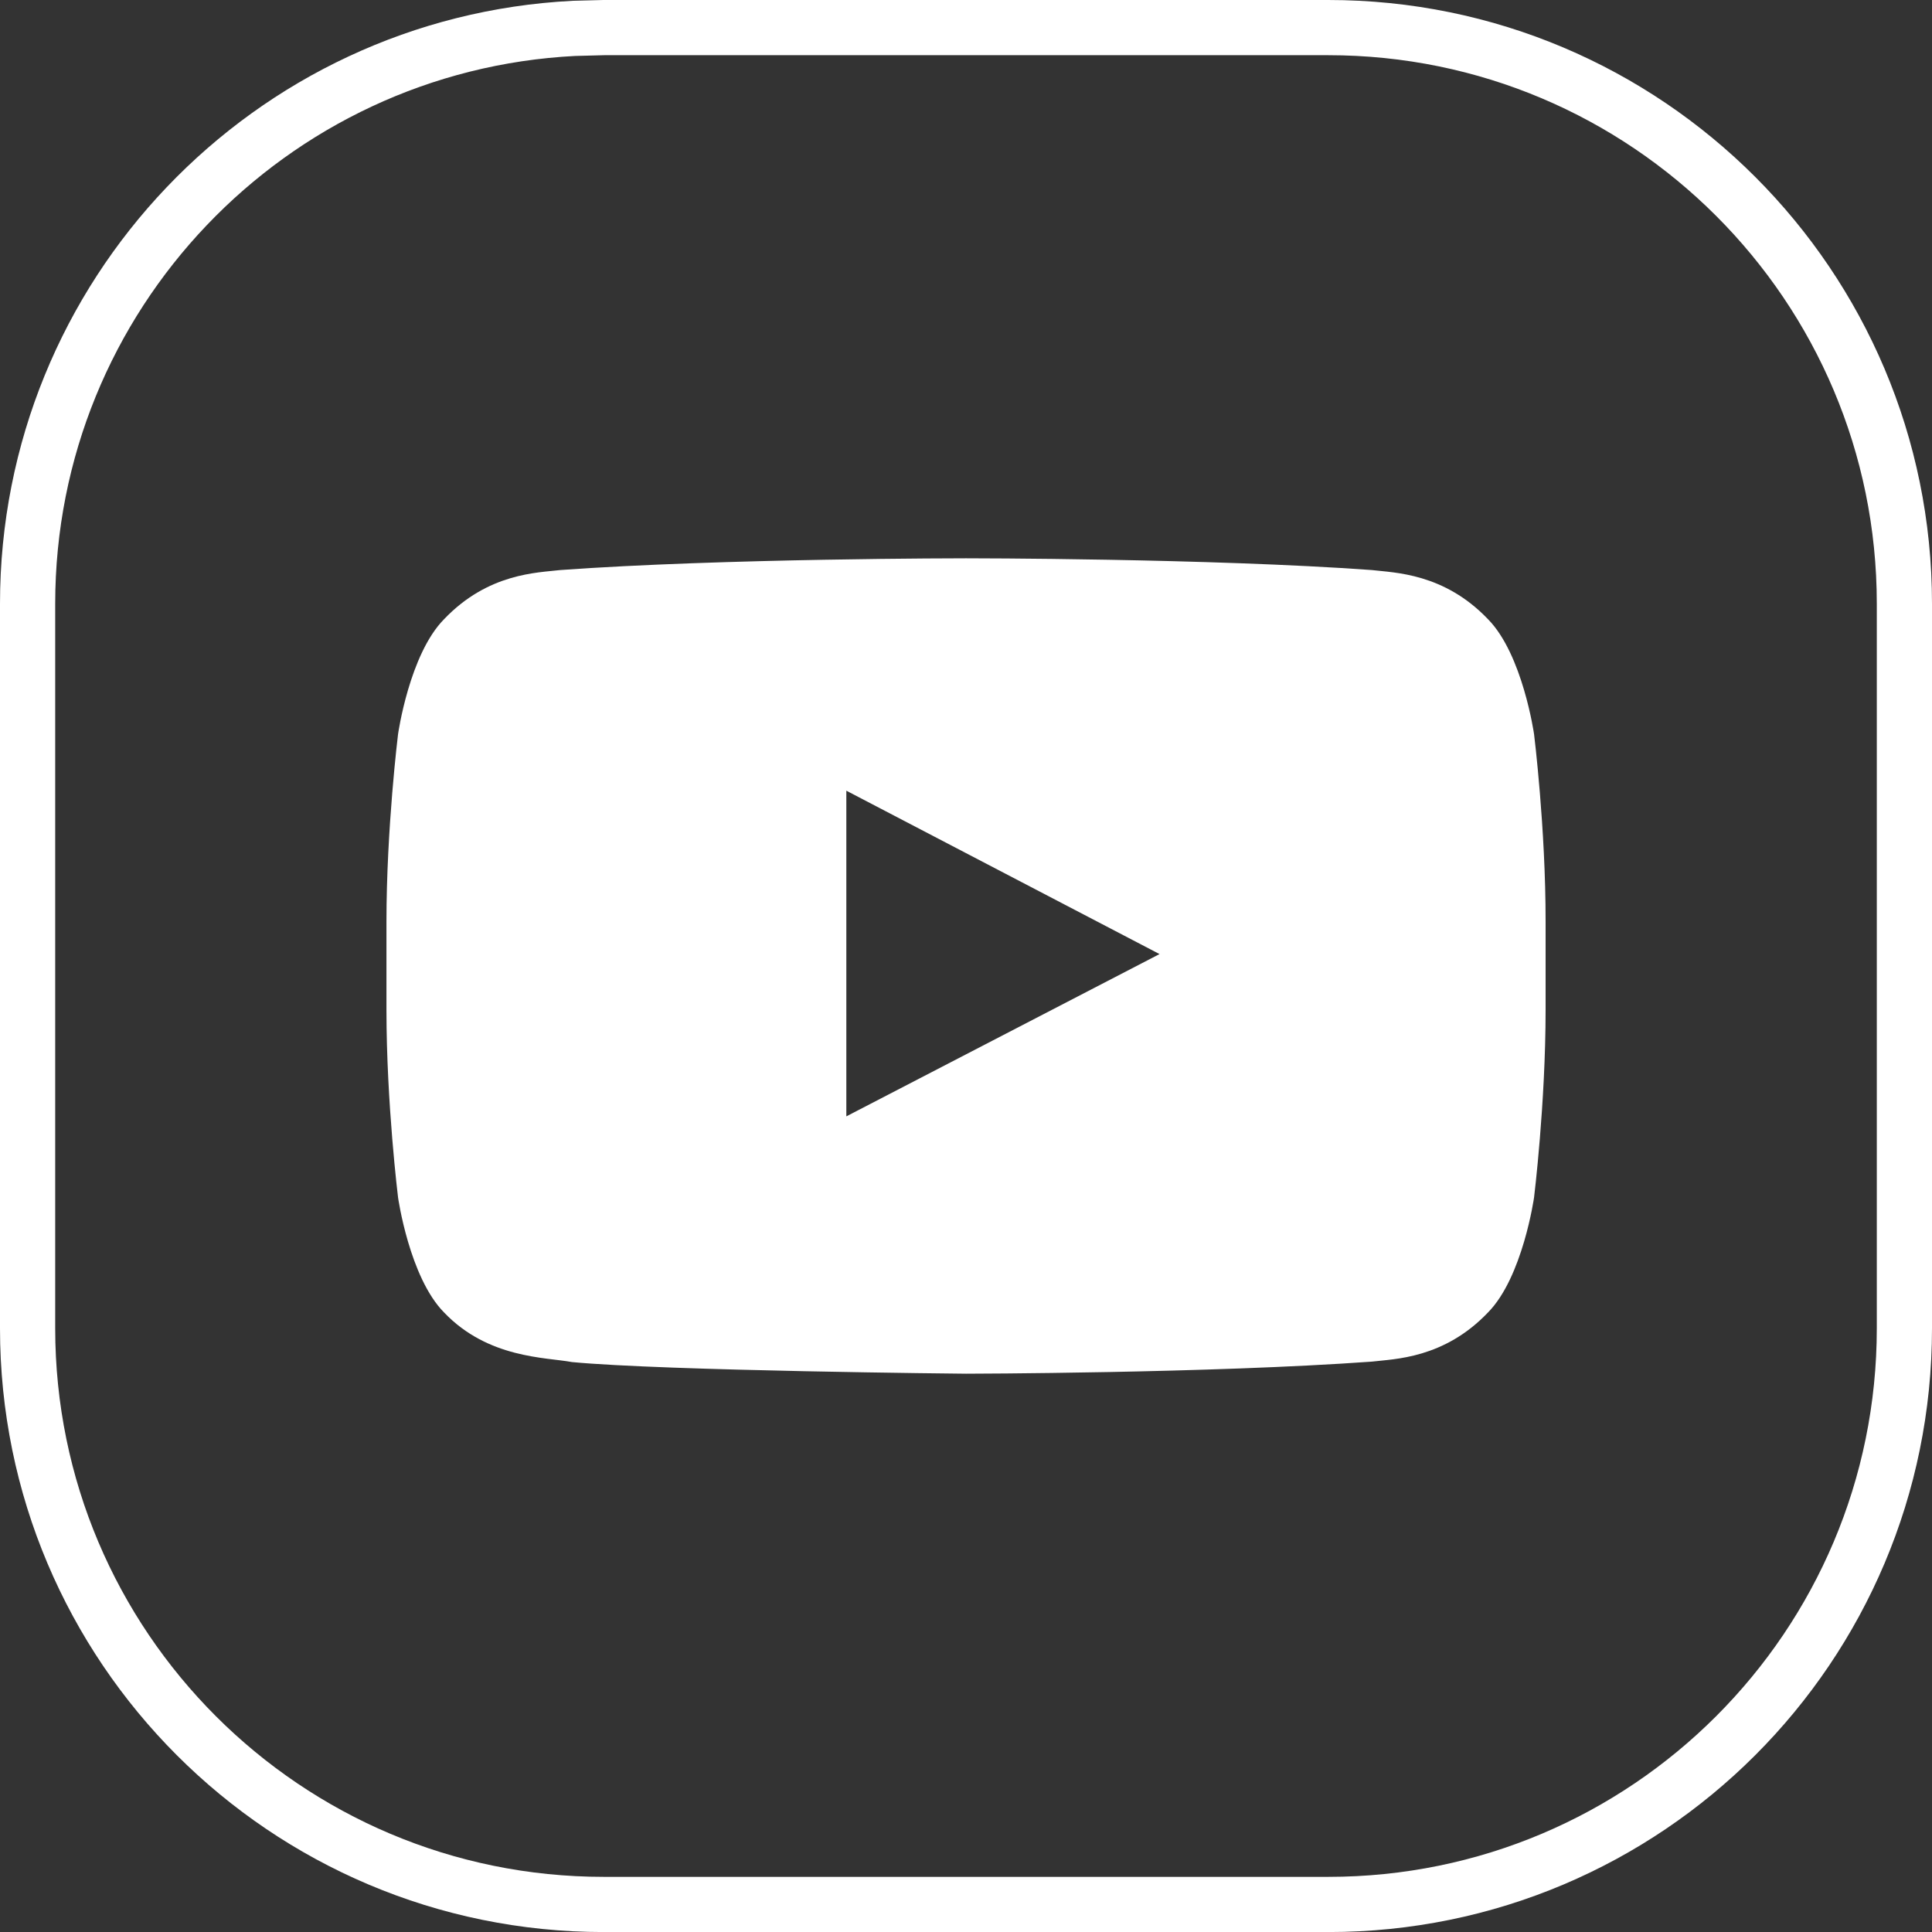
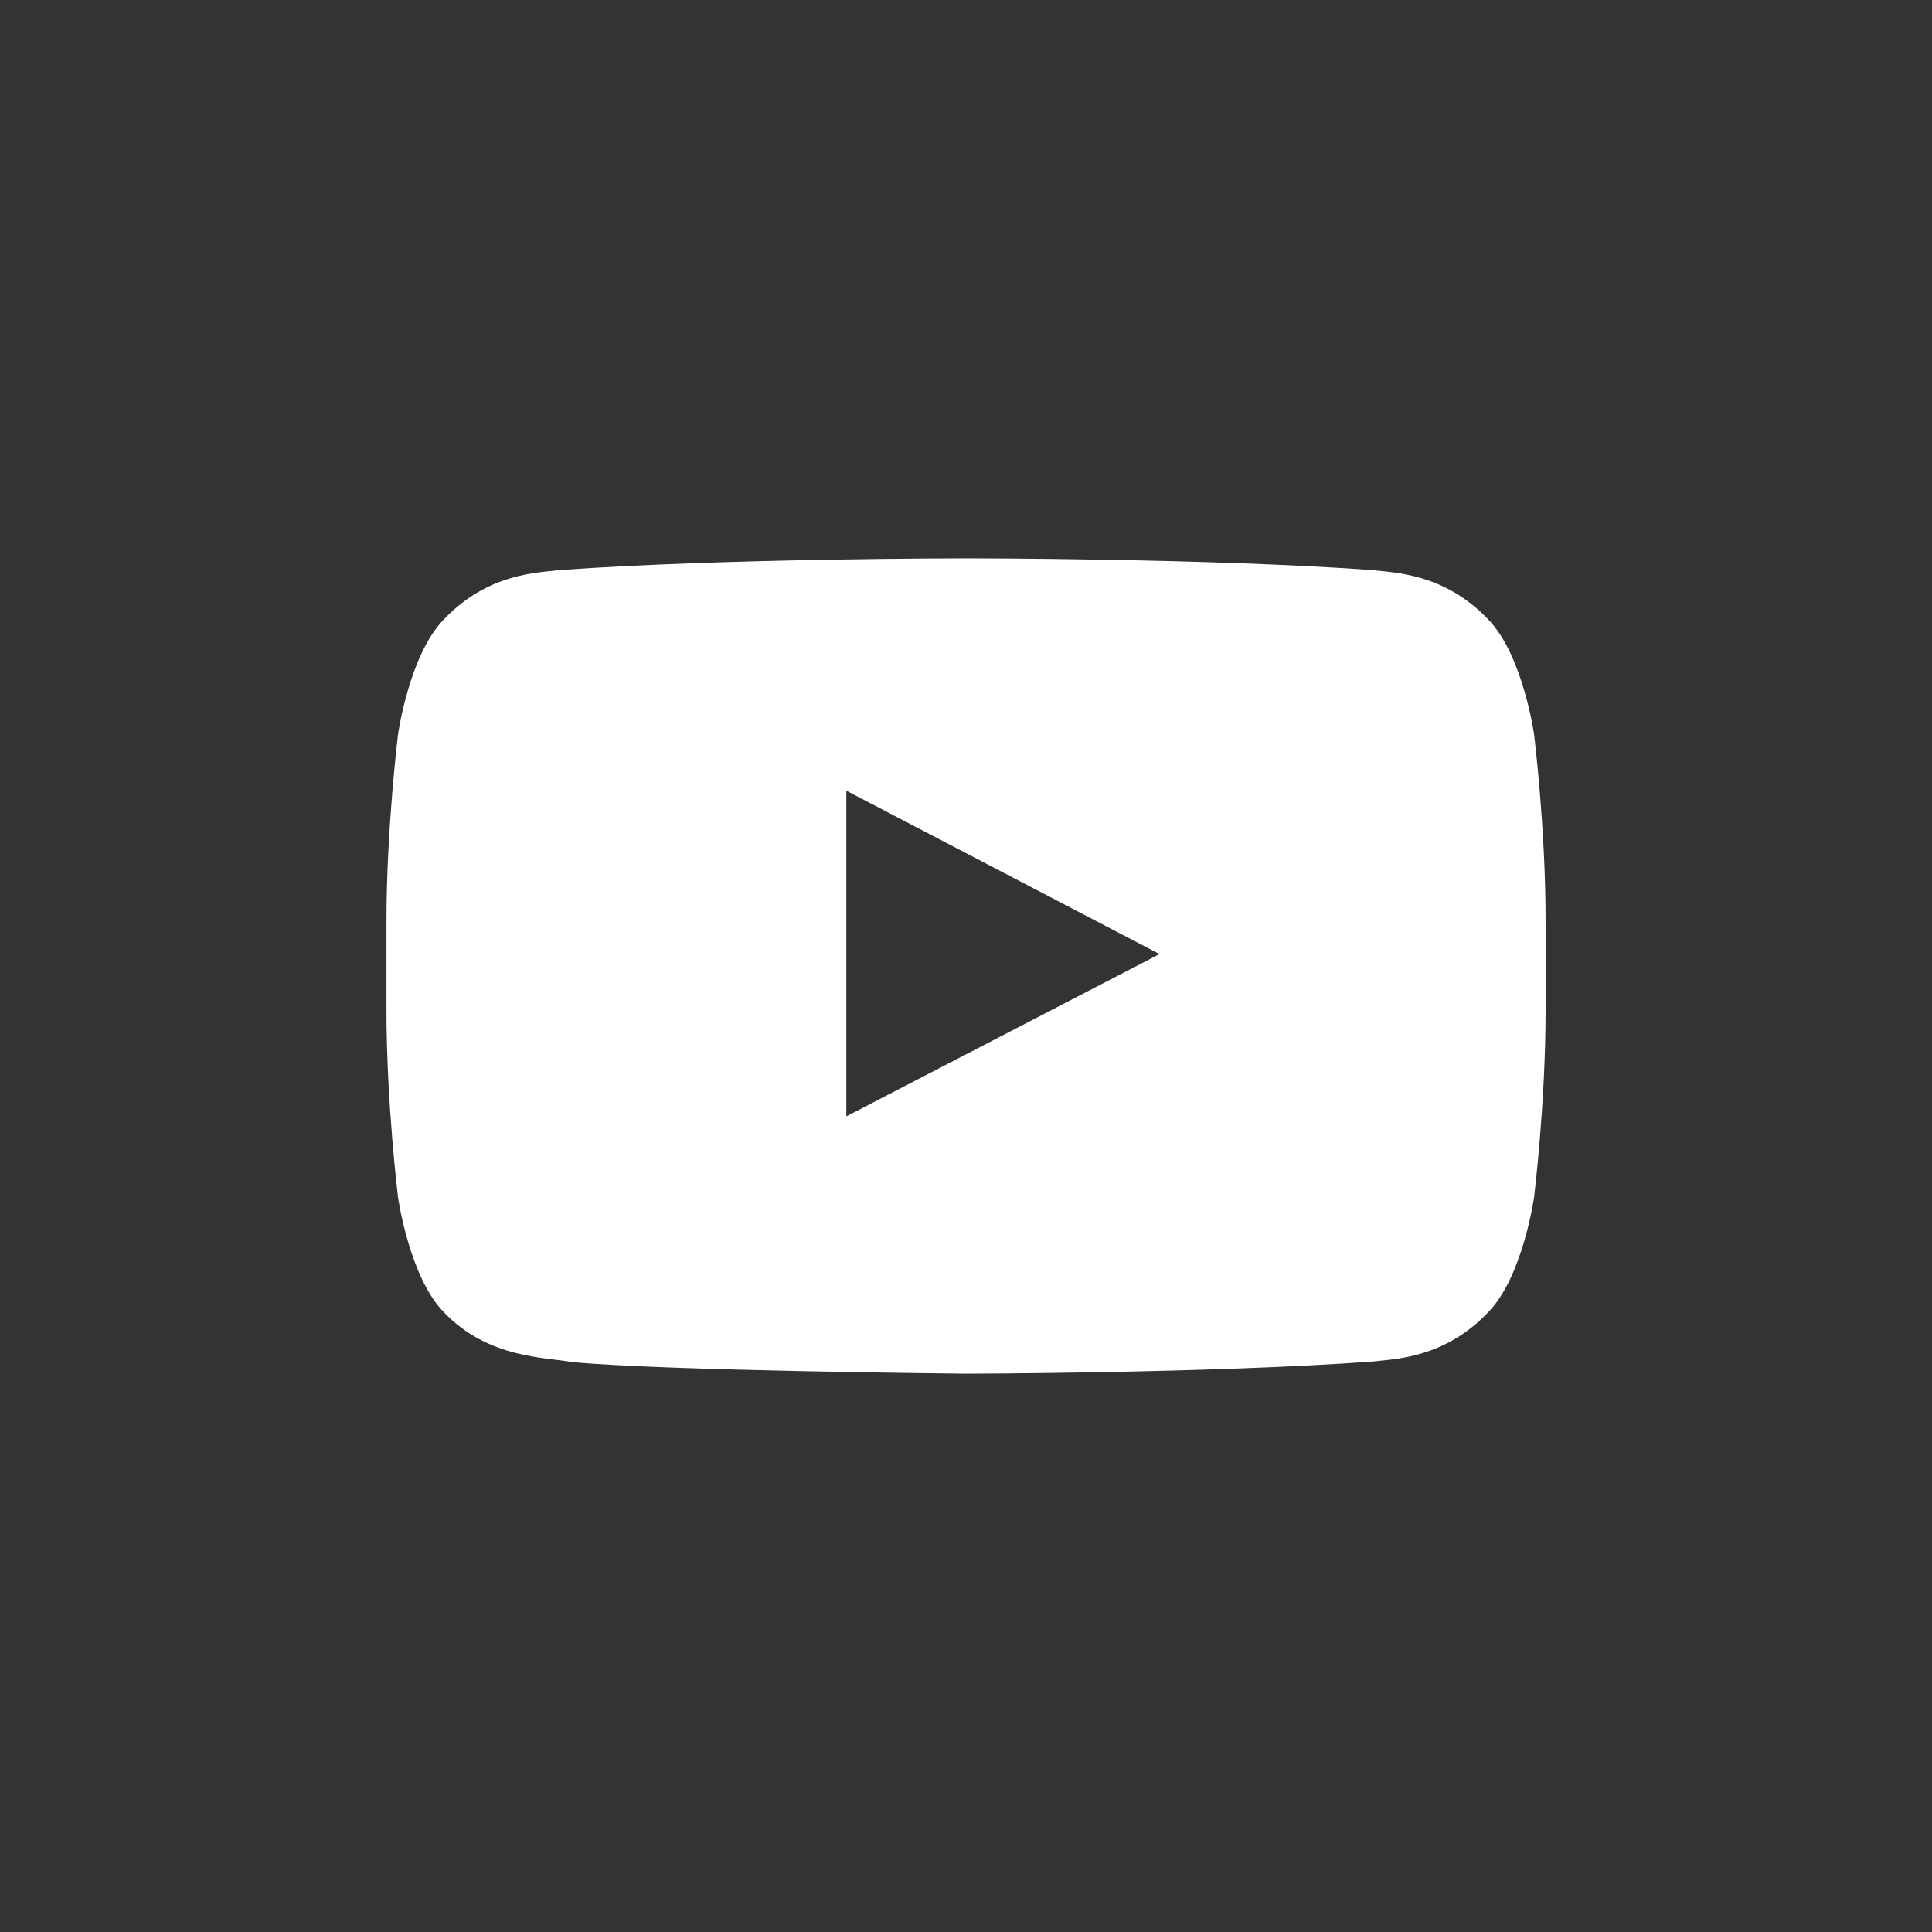
<svg xmlns="http://www.w3.org/2000/svg" width="35" height="35" viewBox="0 0 35 35" fill="none">
  <rect x="0" y="0" width="35" height="35" fill="#333333" stroke="none" />
-   <path d="M10.938 0.5H24.062C29.827 0.5 34.5 5.173 34.5 10.938V24.062C34.501 29.828 29.828 34.501 24.064 34.501H10.938C5.173 34.501 0.5 29.828 0.5 24.064V10.938C0.5 5.353 4.886 0.793 10.4 0.514L10.938 0.5Z" stroke="white" />
  <path d="M27.791 13.301C27.791 13.301 27.585 11.854 26.956 11.217C26.157 10.381 25.262 10.376 24.852 10.327C21.913 10.114 17.505 10.114 17.505 10.114H17.496C17.496 10.114 13.088 10.114 10.149 10.327C9.739 10.376 8.844 10.379 8.045 11.217C7.415 11.854 7.211 13.301 7.211 13.301C7.211 13.301 7.001 15 7.001 16.7V18.294C7.001 19.992 7.211 21.692 7.211 21.692C7.211 21.692 7.415 23.139 8.045 23.777C8.844 24.613 9.893 24.587 10.361 24.675C12.041 24.835 17.501 24.886 17.501 24.886C17.501 24.886 21.913 24.879 24.852 24.667C25.262 24.618 26.157 24.614 26.956 23.777C27.586 23.139 27.791 21.692 27.791 21.692C27.791 21.692 28 19.994 28 18.294V16.7C28.002 15.001 27.791 13.301 27.791 13.301ZM15.332 20.224V14.324L21.006 17.284L15.332 20.224Z" fill="white" />
</svg>